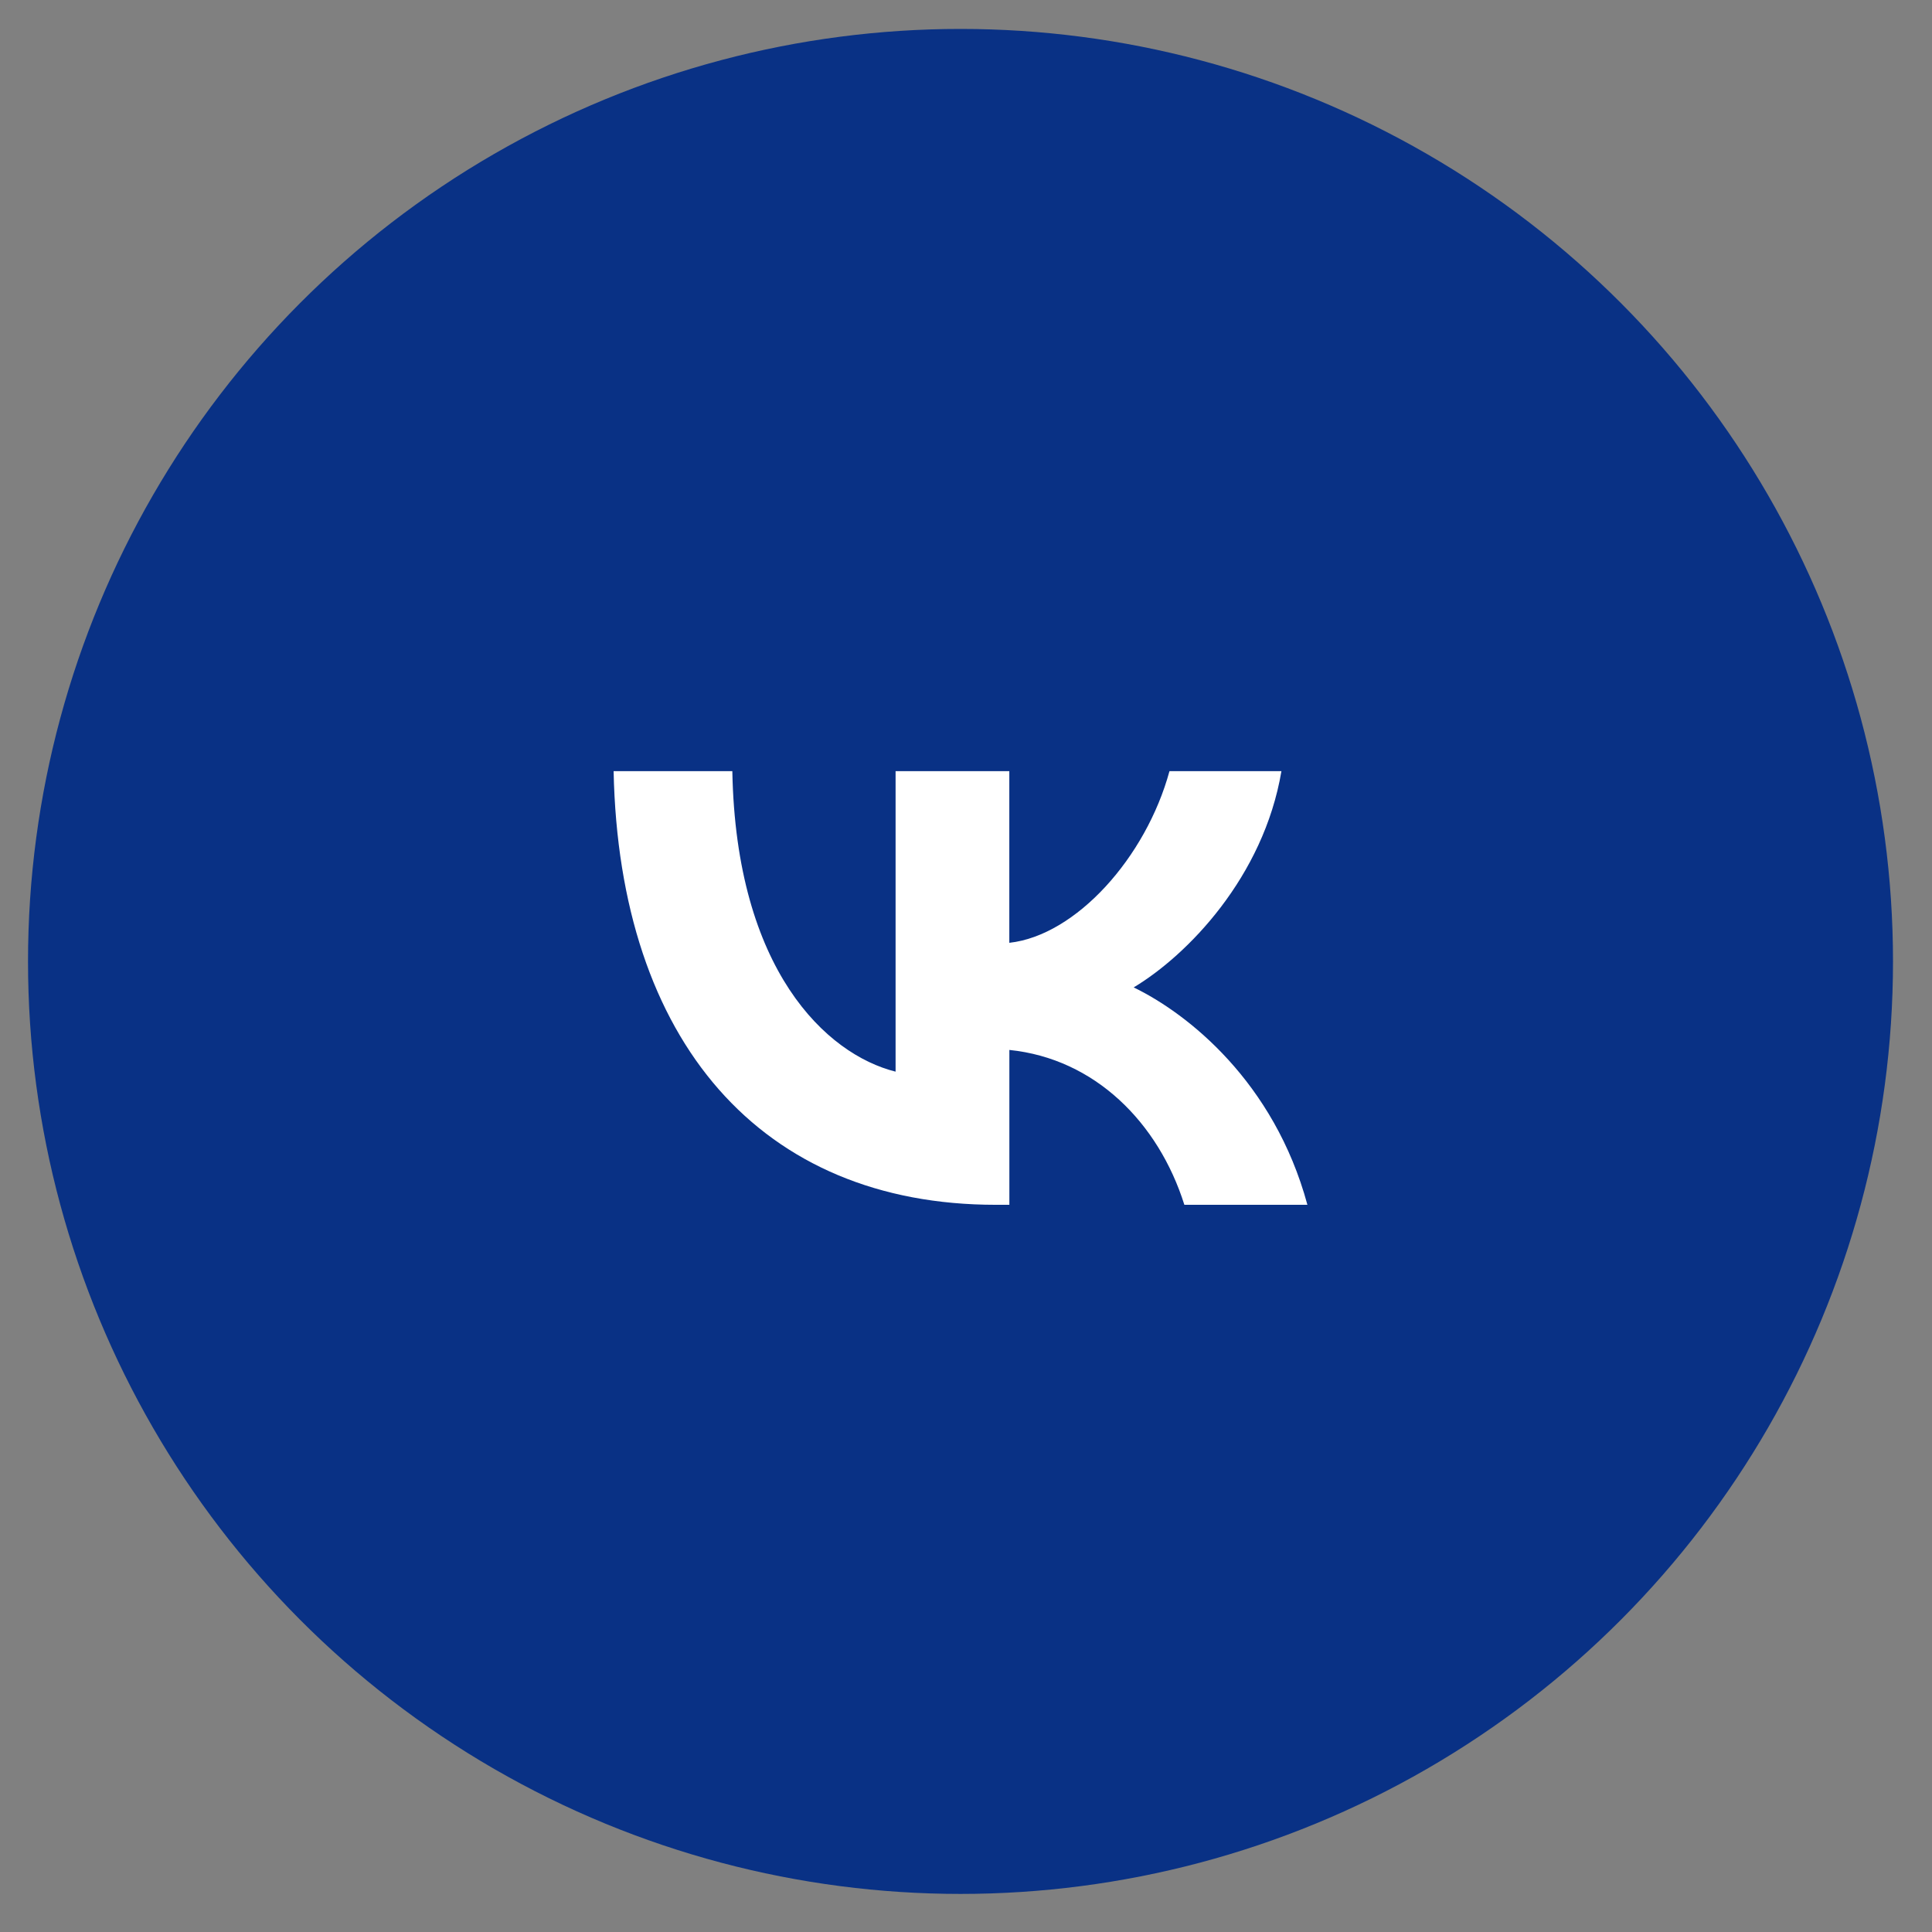
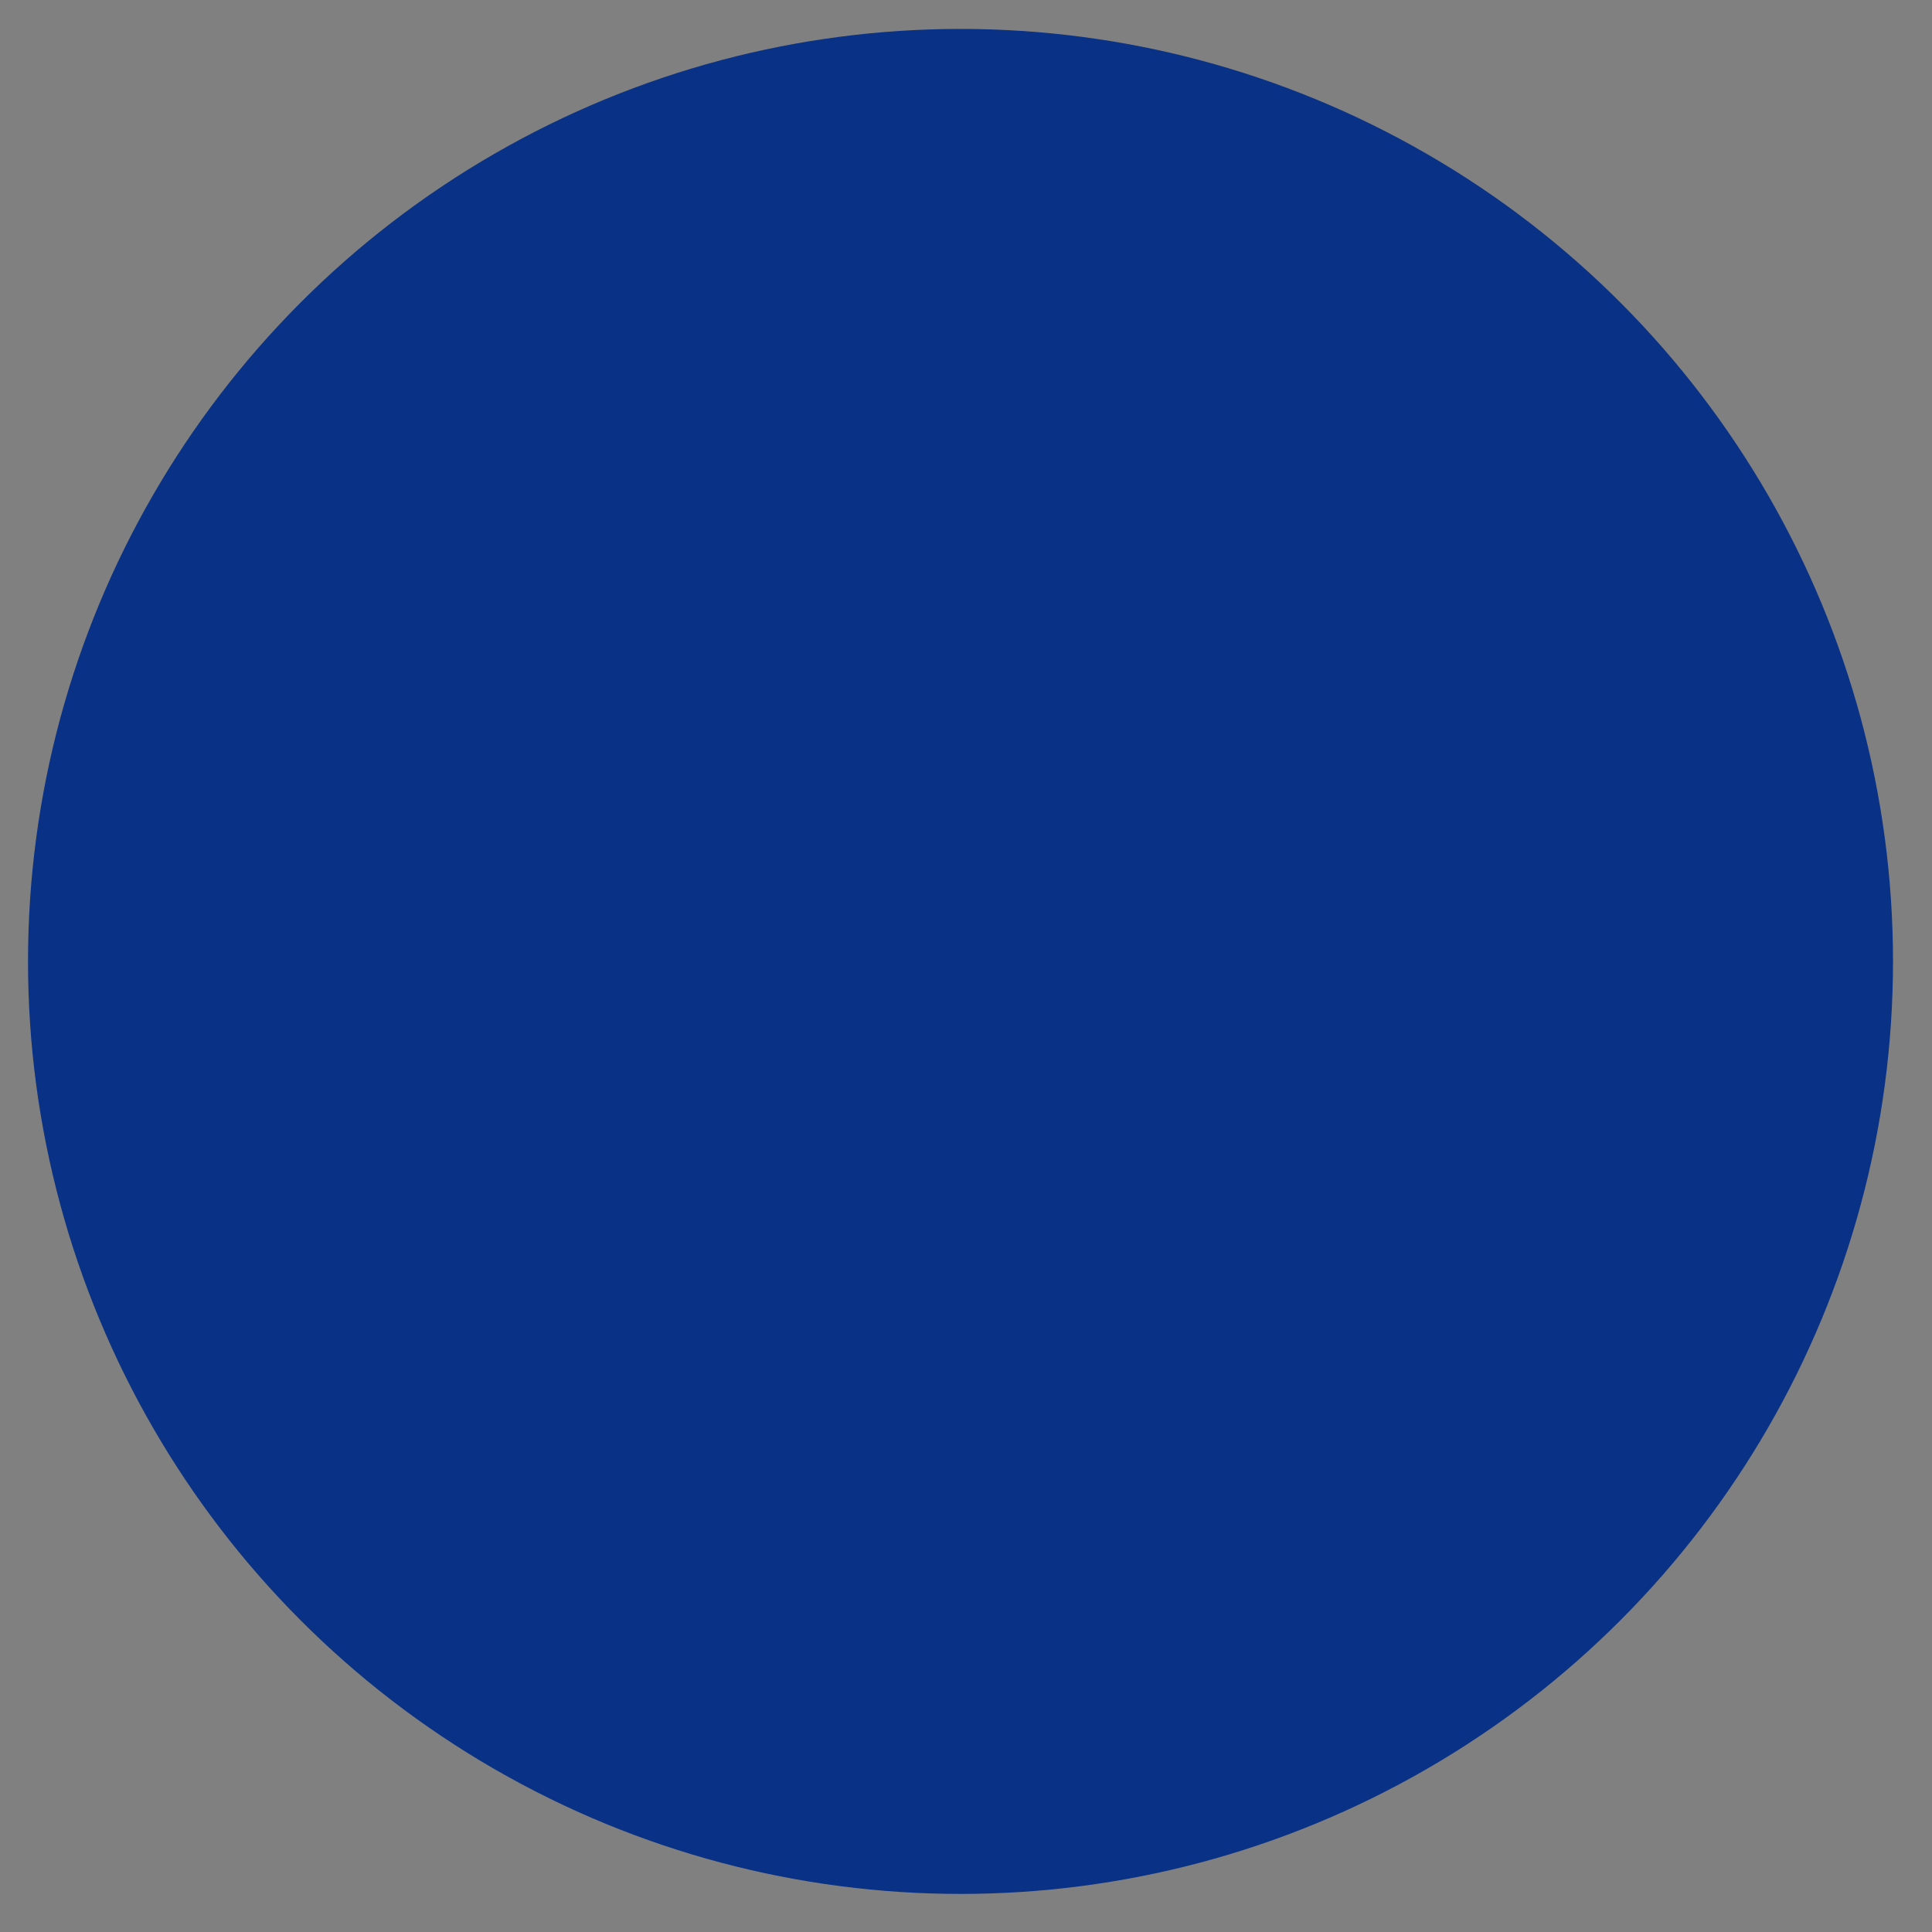
<svg xmlns="http://www.w3.org/2000/svg" width="38" height="38" viewBox="0 0 38 38" fill="none">
  <rect x="0" y="0" width="38" height="38" fill="#808080" stroke="none" />
  <circle cx="18.892" cy="18.91" r="18.341" fill="#093185" />
-   <path d="M19.585 23.697C14.976 23.697 12.179 20.493 12.069 15.168H14.404C14.477 19.08 16.253 20.737 17.615 21.078V15.168H19.852V18.544C21.165 18.398 22.54 16.863 23.002 15.168H25.204C24.852 17.252 23.355 18.787 22.298 19.421C23.356 19.933 25.059 21.273 25.715 23.697H23.295C22.784 22.077 21.532 20.822 19.853 20.651V23.697H19.585Z" fill="white" />
</svg>